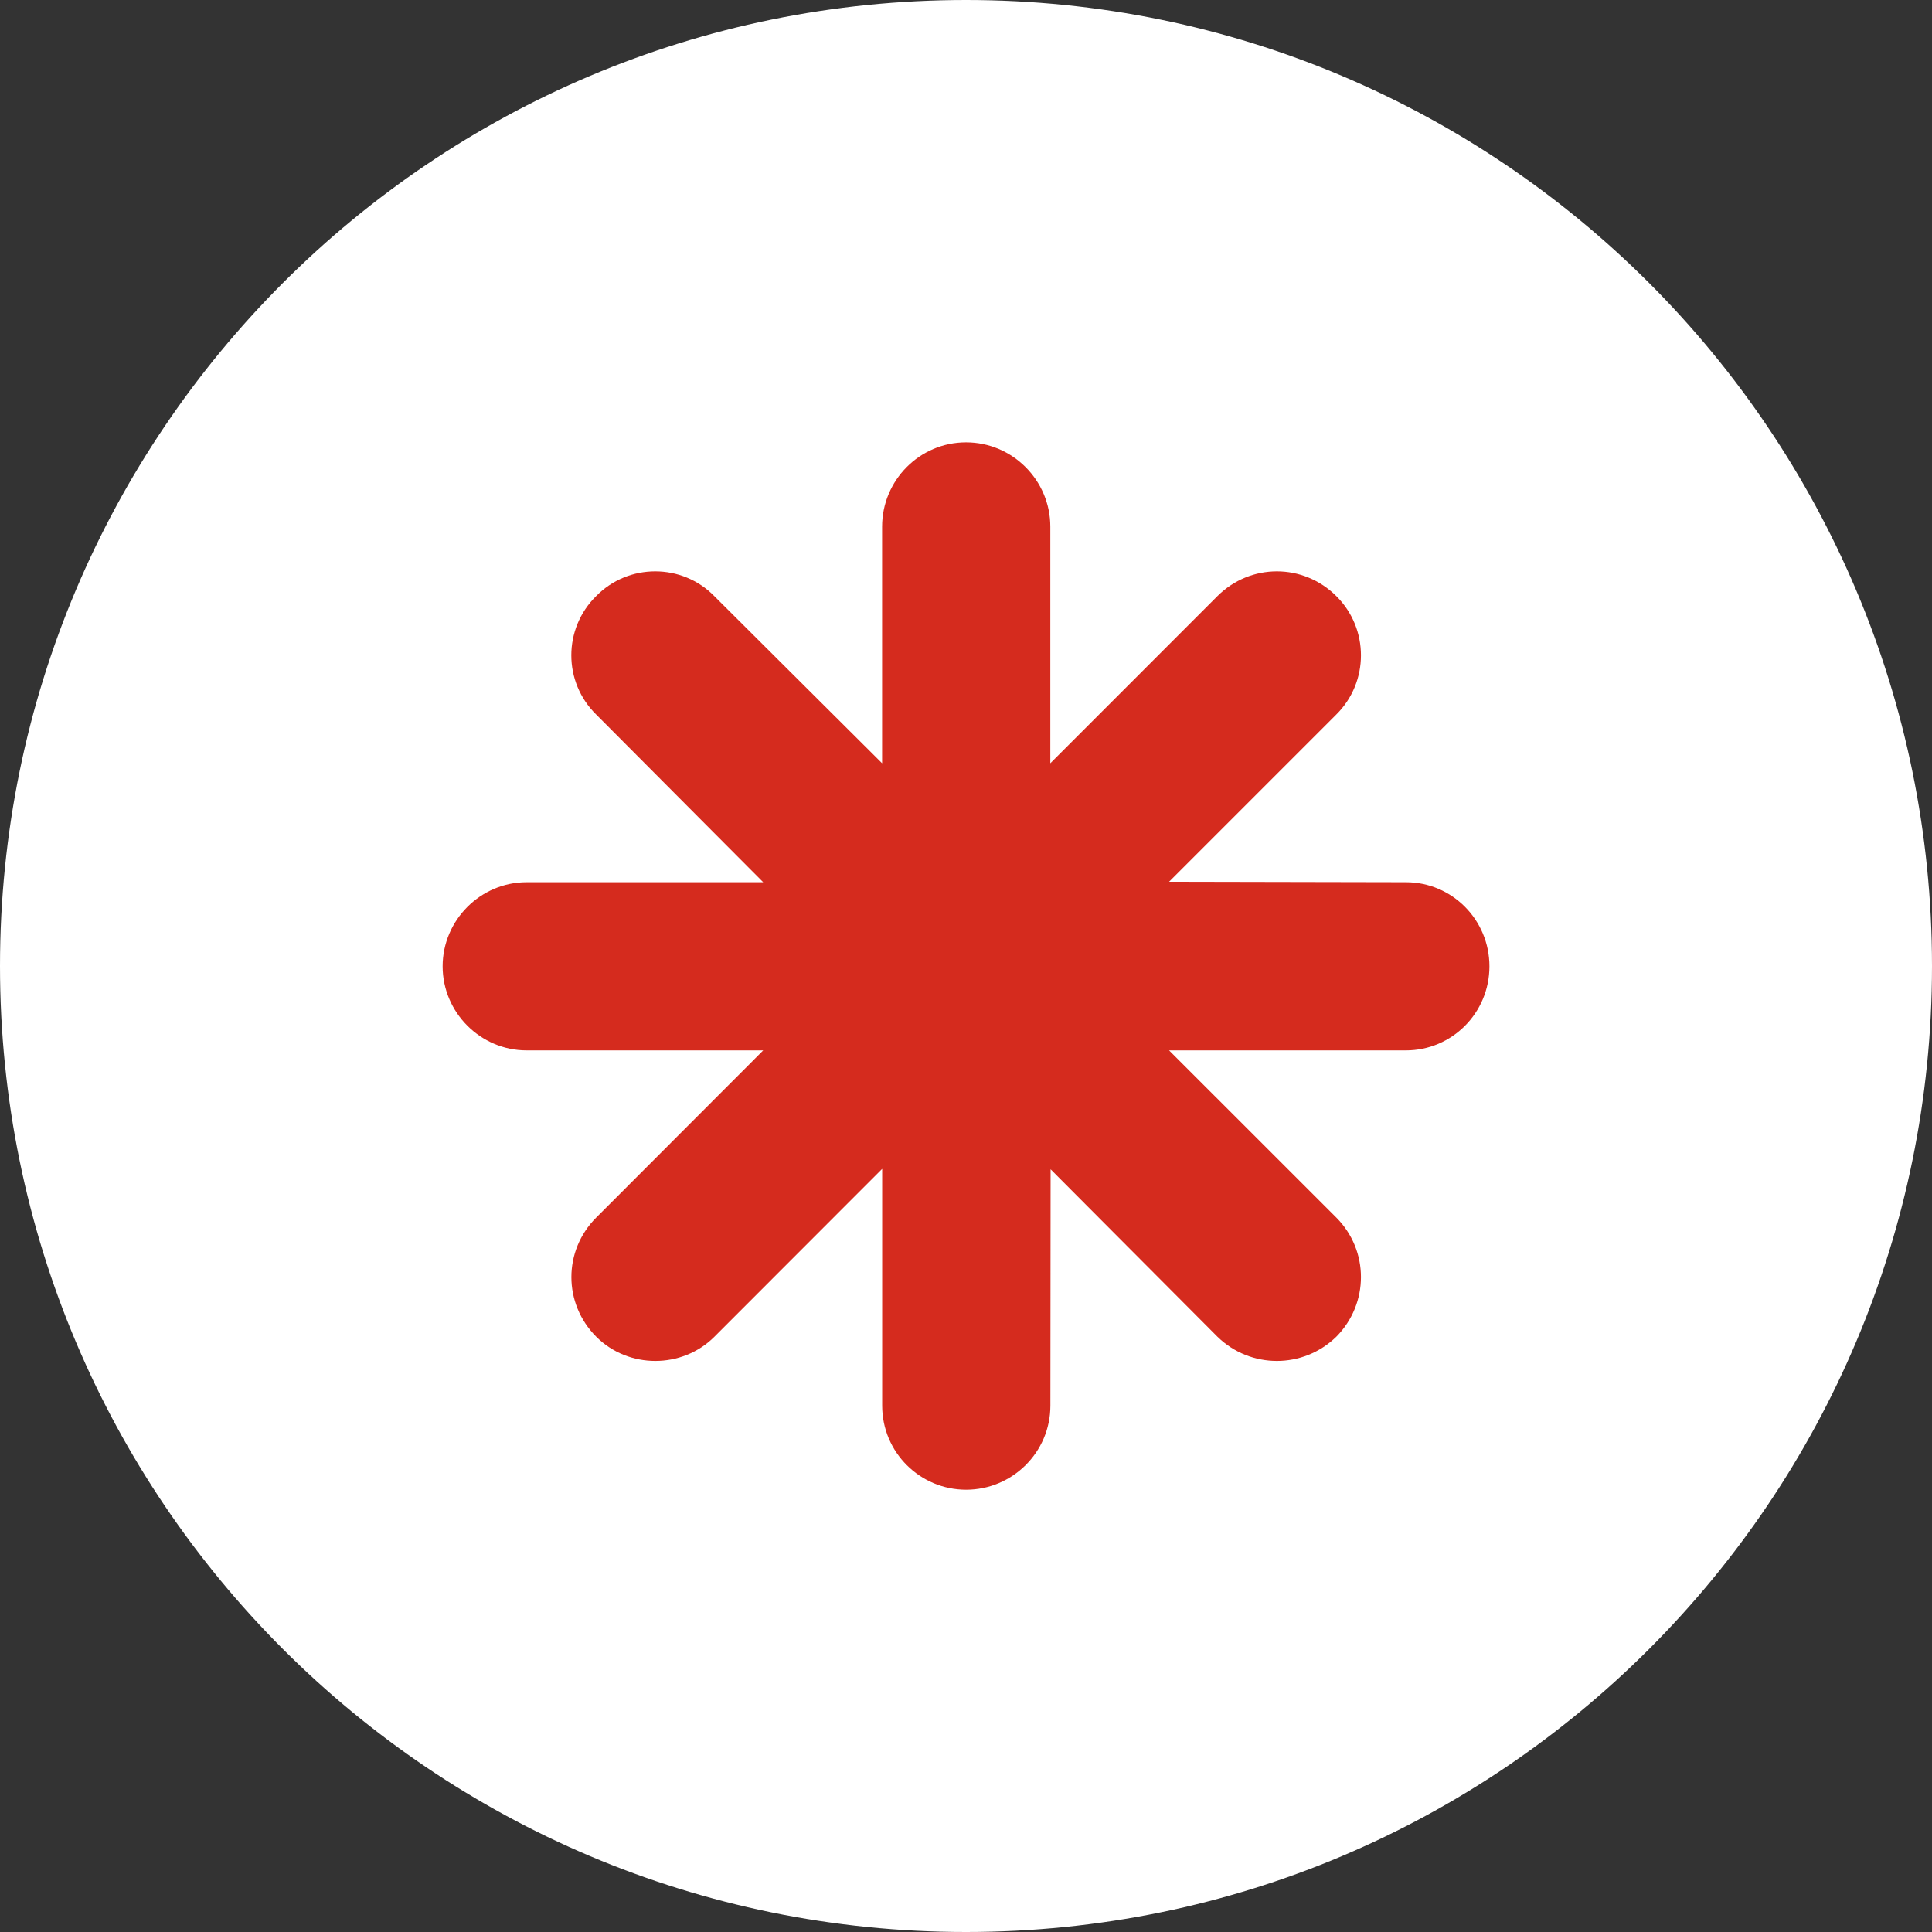
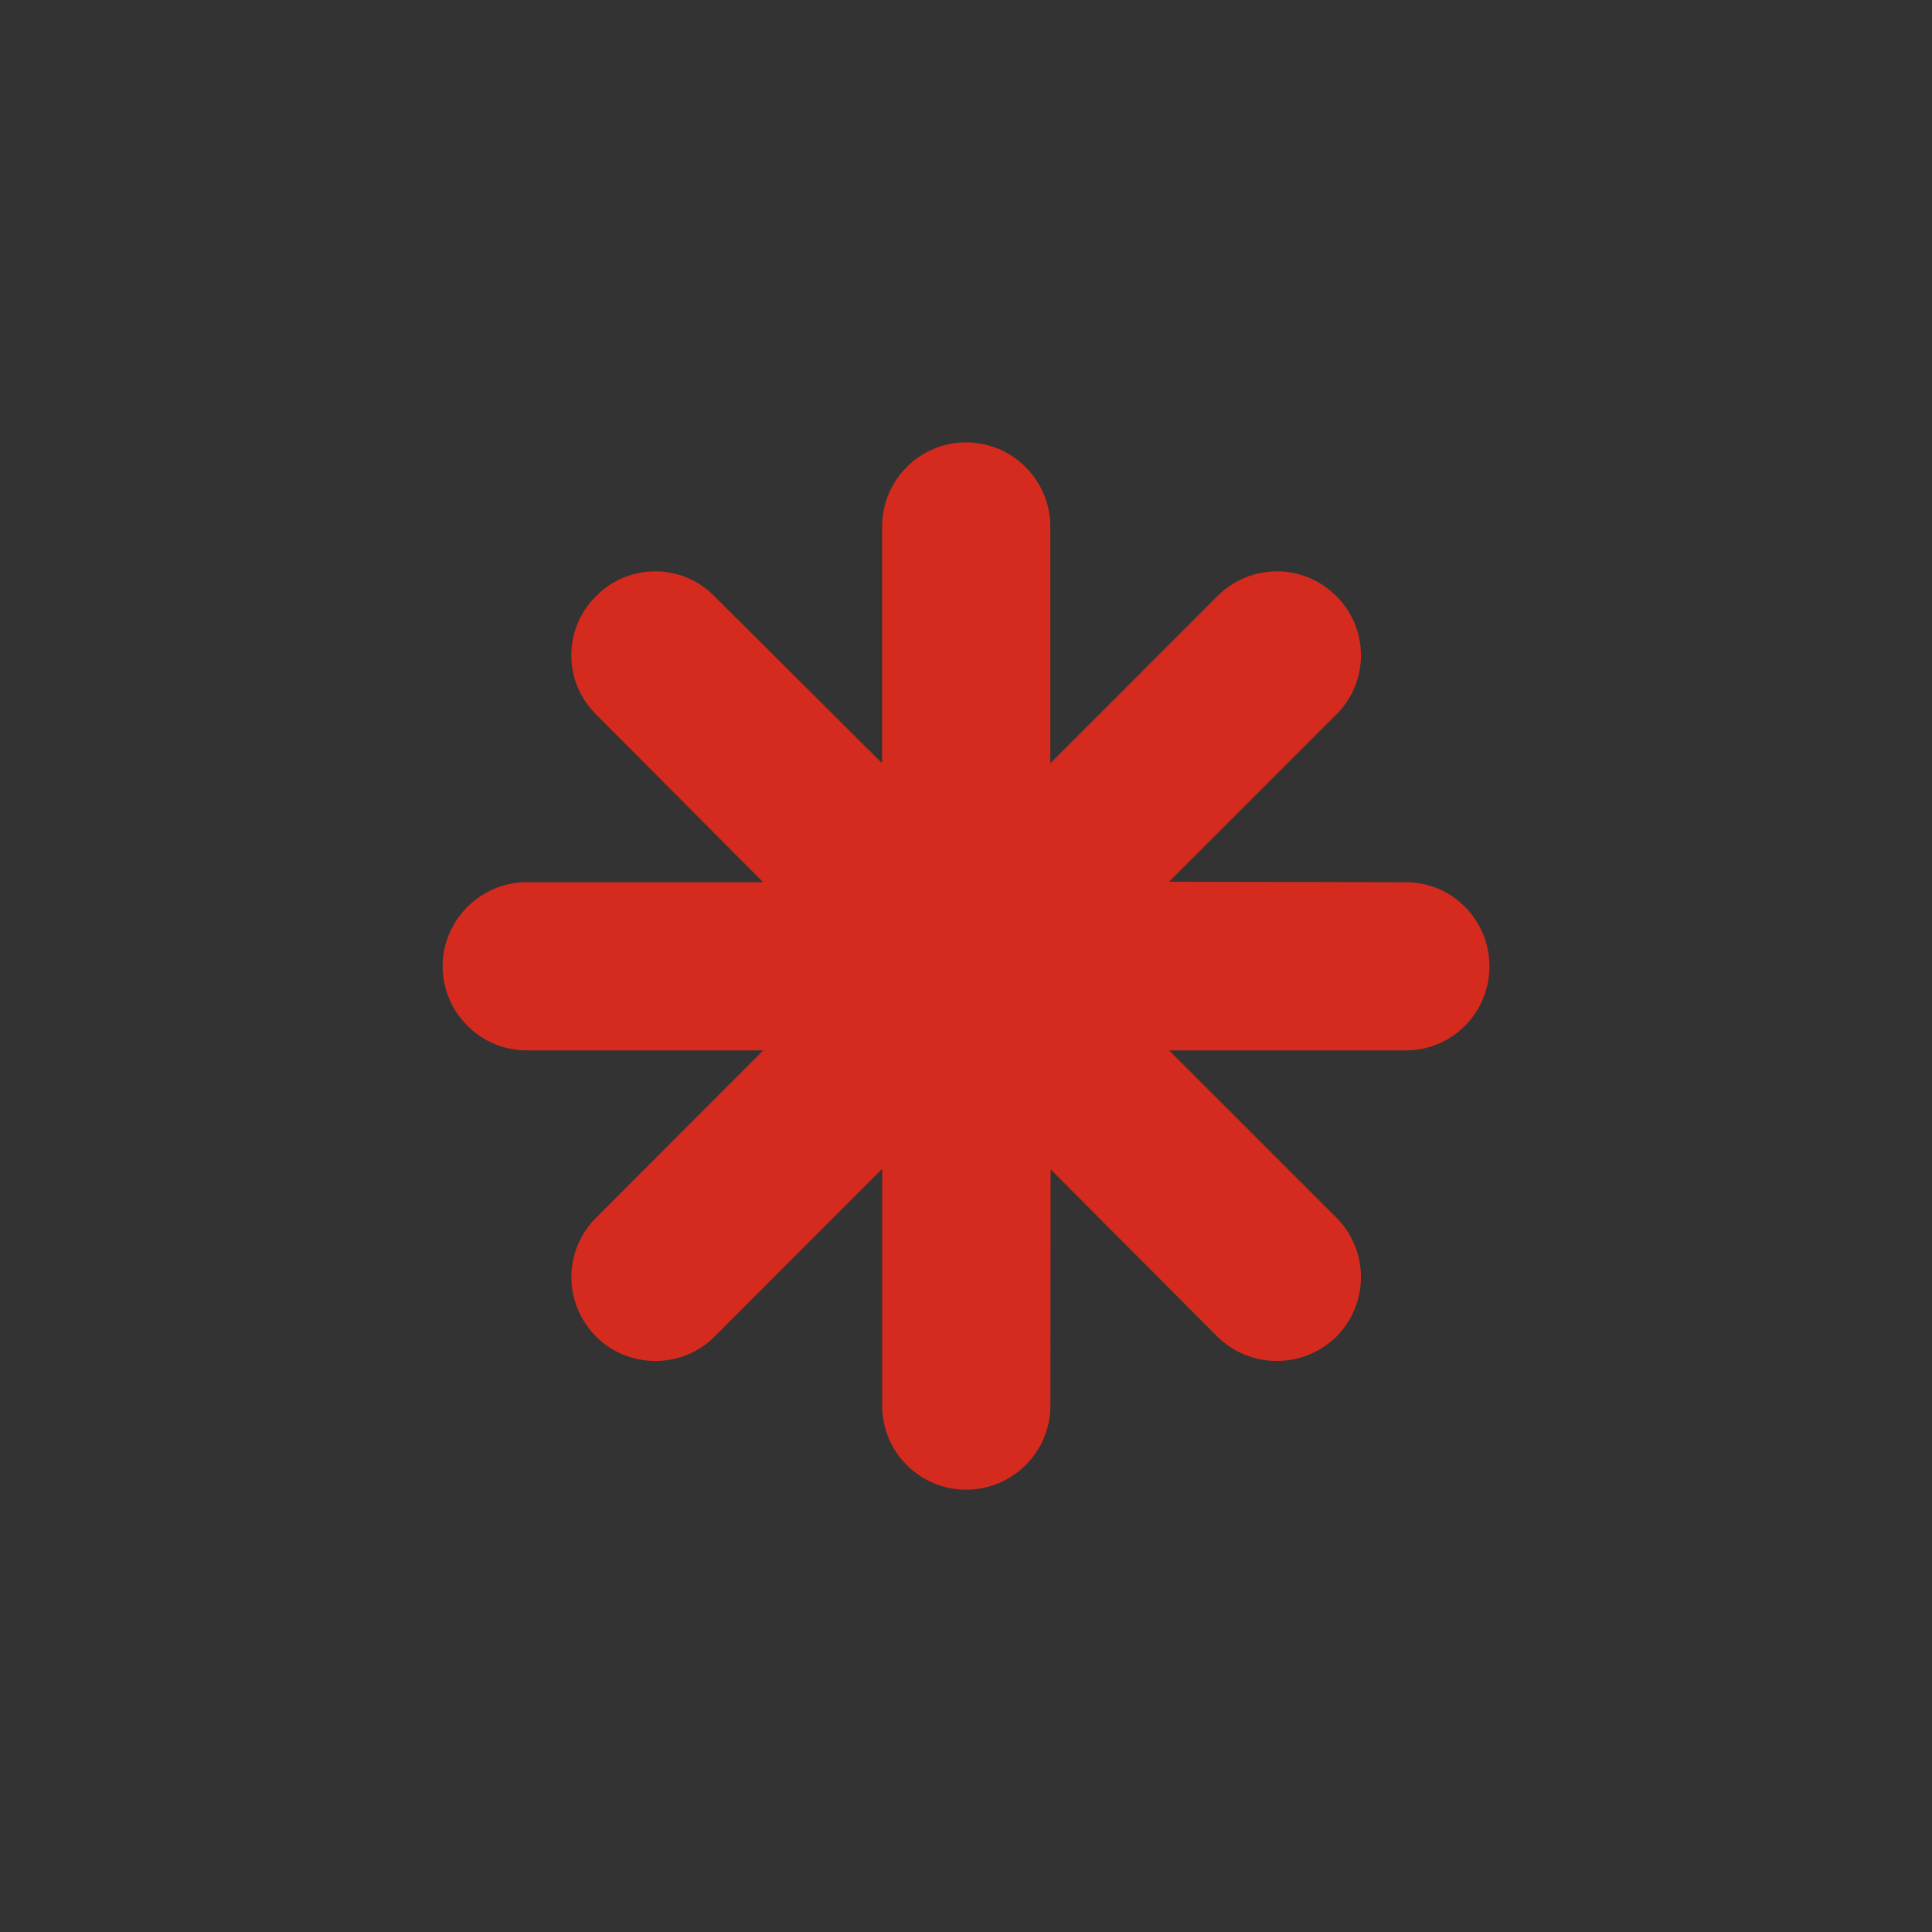
<svg xmlns="http://www.w3.org/2000/svg" width="28" height="28" viewBox="0 0 28 28" fill="none">
  <rect x="0" y="0" width="28" height="28" fill="#333333" stroke="none" />
  <g clip-path="url(#clip0_102_877)">
-     <path d="M14 28C21.732 28 28 21.732 28 14C28 6.268 21.732 0 14 0C6.268 0 0 6.268 0 14C0 21.732 6.268 28 14 28Z" fill="white" />
    <path d="M8.64 10.355C8.16 9.884 8.16 9.111 8.64 8.639C9.108 8.161 9.884 8.161 10.352 8.639L12.784 11.062V7.633C12.784 6.962 13.327 6.411 14.001 6.411C14.674 6.411 15.222 6.961 15.222 7.633V11.062L17.644 8.639C18.124 8.161 18.887 8.161 19.367 8.639C19.843 9.111 19.843 9.884 19.367 10.355L16.943 12.779L20.376 12.786C21.043 12.786 21.586 13.329 21.586 14.005C21.586 14.68 21.043 15.223 20.376 15.223H16.943L19.367 17.646C19.843 18.124 19.843 18.891 19.367 19.373C18.887 19.841 18.124 19.841 17.644 19.373L15.226 16.946L15.223 20.371C15.223 21.049 14.67 21.59 14.002 21.59C13.334 21.59 12.785 21.049 12.785 20.371V16.94L10.354 19.373C9.886 19.841 9.109 19.841 8.641 19.373C8.161 18.891 8.161 18.126 8.641 17.646L11.061 15.223H7.631C6.965 15.223 6.415 14.674 6.415 14.005C6.415 13.336 6.964 12.786 7.631 12.786H11.061L8.641 10.356H8.64L8.64 10.355Z" fill="#D52B1E" />
  </g>
  <defs>
    <clipPath id="clip0_102_877">
      <rect width="28" height="28" fill="white" />
    </clipPath>
  </defs>
</svg>